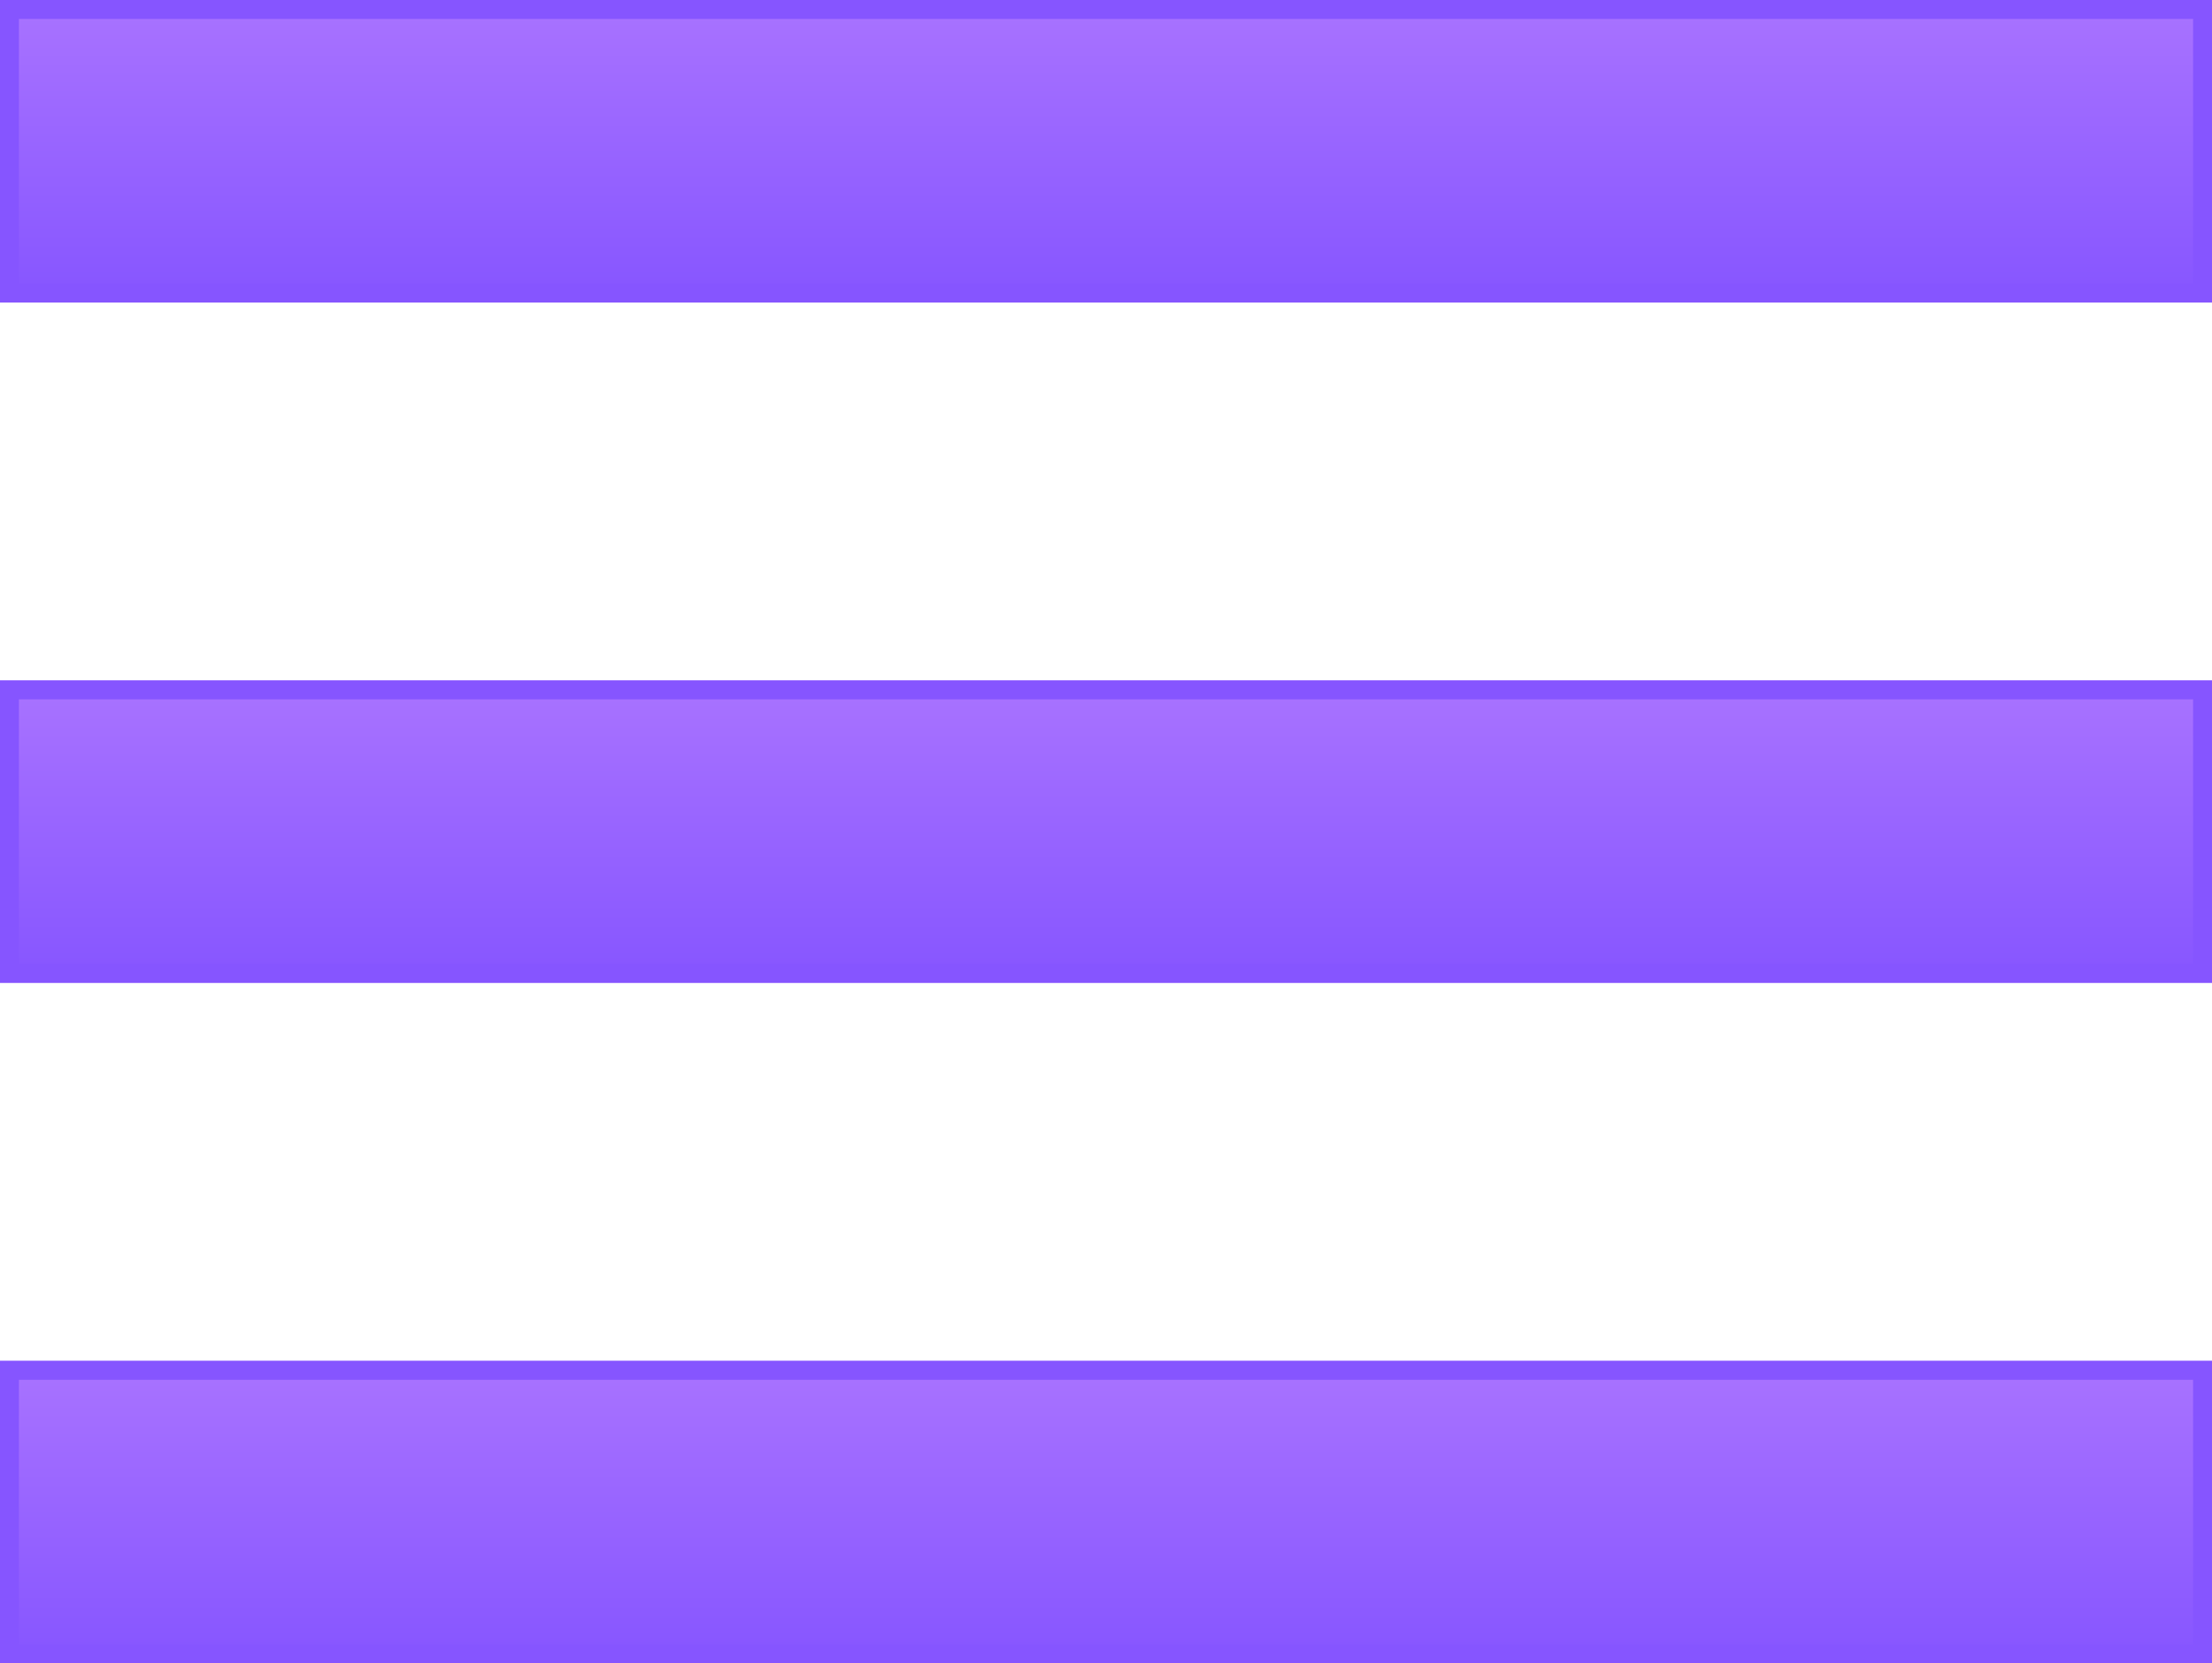
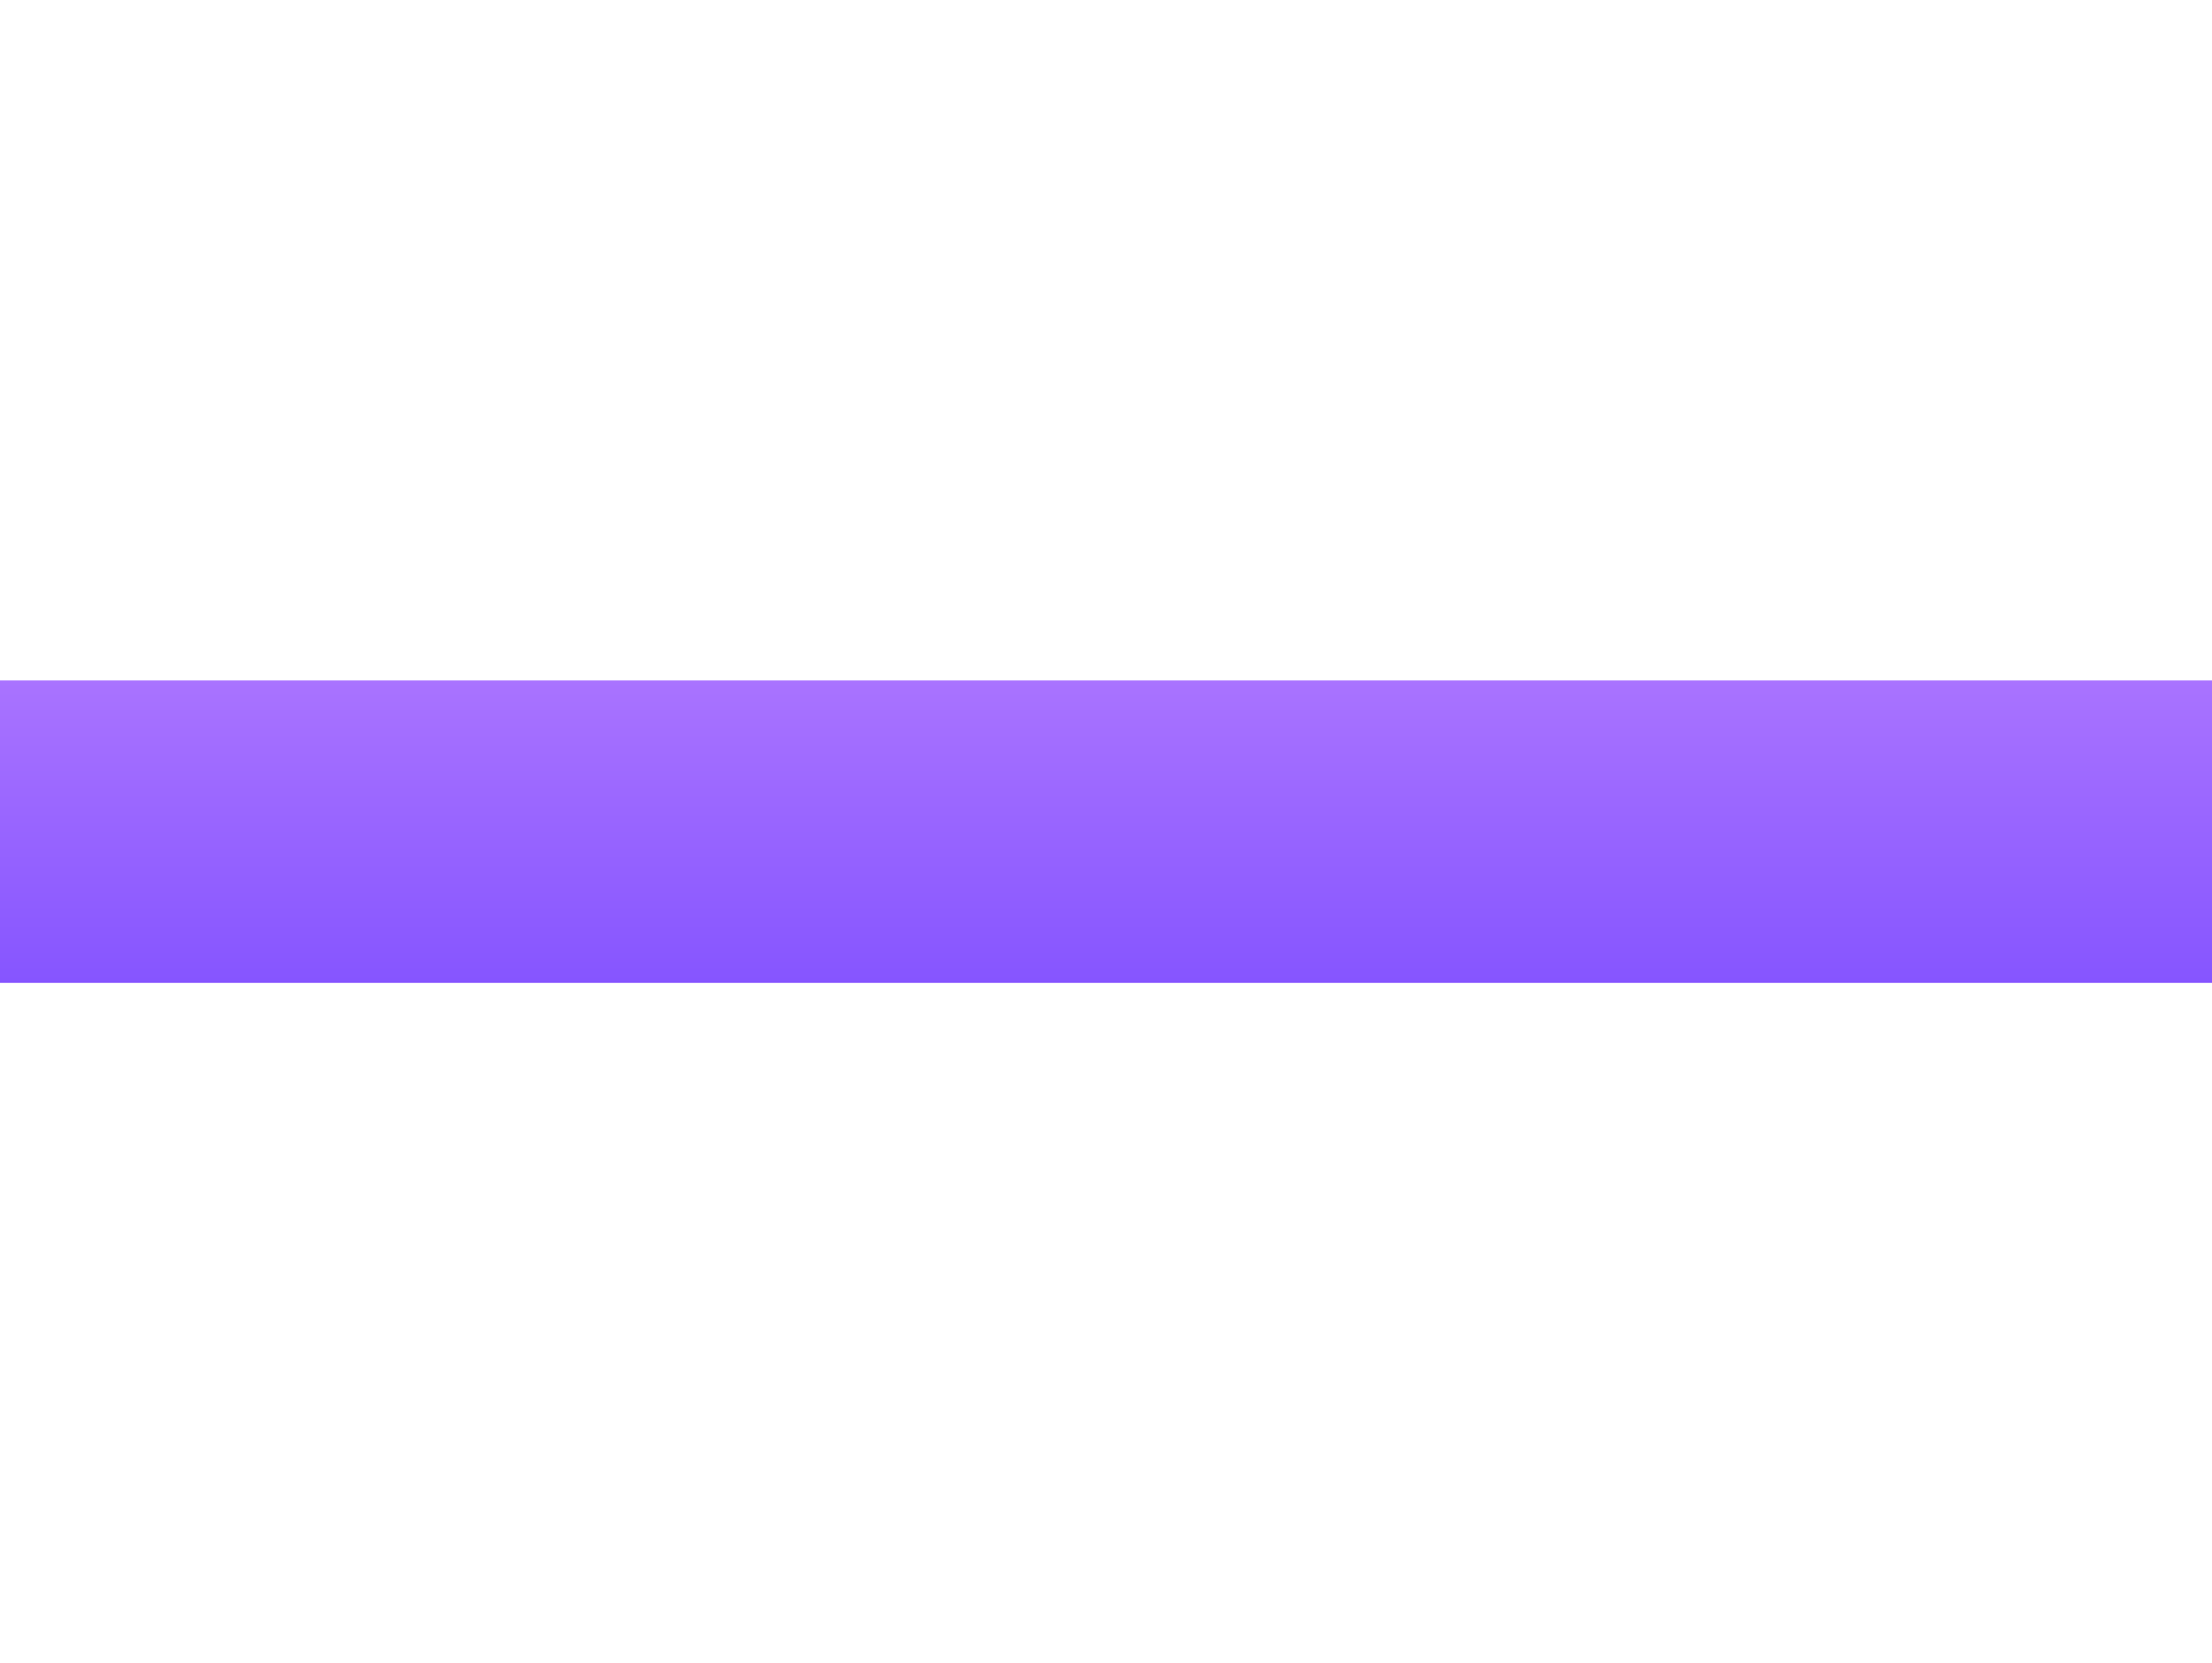
<svg xmlns="http://www.w3.org/2000/svg" xmlns:xlink="http://www.w3.org/1999/xlink" id="Layer_1" version="1.1" viewBox="0 0 117 88">
  <defs>
    <style>
      .st0 {
        fill: url(#linear-gradient2);
      }

      .st1 {
        fill: url(#linear-gradient1);
      }

      .st2 {
        fill: #8655ff;
      }

      .st3 {
        fill: url(#linear-gradient);
      }
    </style>
    <linearGradient id="linear-gradient" x1="58.5" y1="16" x2="58.5" y2="0" gradientUnits="userSpaceOnUse">
      <stop offset="0" stop-color="#8655ff" />
      <stop offset="1" stop-color="#a973ff" />
    </linearGradient>
    <linearGradient id="linear-gradient1" y1="52" y2="36" xlink:href="#linear-gradient" />
    <linearGradient id="linear-gradient2" y1="88" y2="72" xlink:href="#linear-gradient" />
  </defs>
  <g>
-     <rect class="st3" width="117" height="16" />
-     <path class="st2" d="M116,1v14H1V1h115M117,0H0v16h117V0h0Z" />
+     </g>
+   <g>
+     <rect class="st1" y="36" width="117" height="16" />
  </g>
  <g>
-     <rect class="st1" y="36" width="117" height="16" />
-     <path class="st2" d="M116,37v14H1v-14h115M117,36H0v16h117v-16h0Z" />
-   </g>
-   <g>
-     <rect class="st0" y="72" width="117" height="16" />
-     <path class="st2" d="M116,73v14H1v-14h115M117,72H0v16h117v-16h0Z" />
-   </g>
+     </g>
</svg>